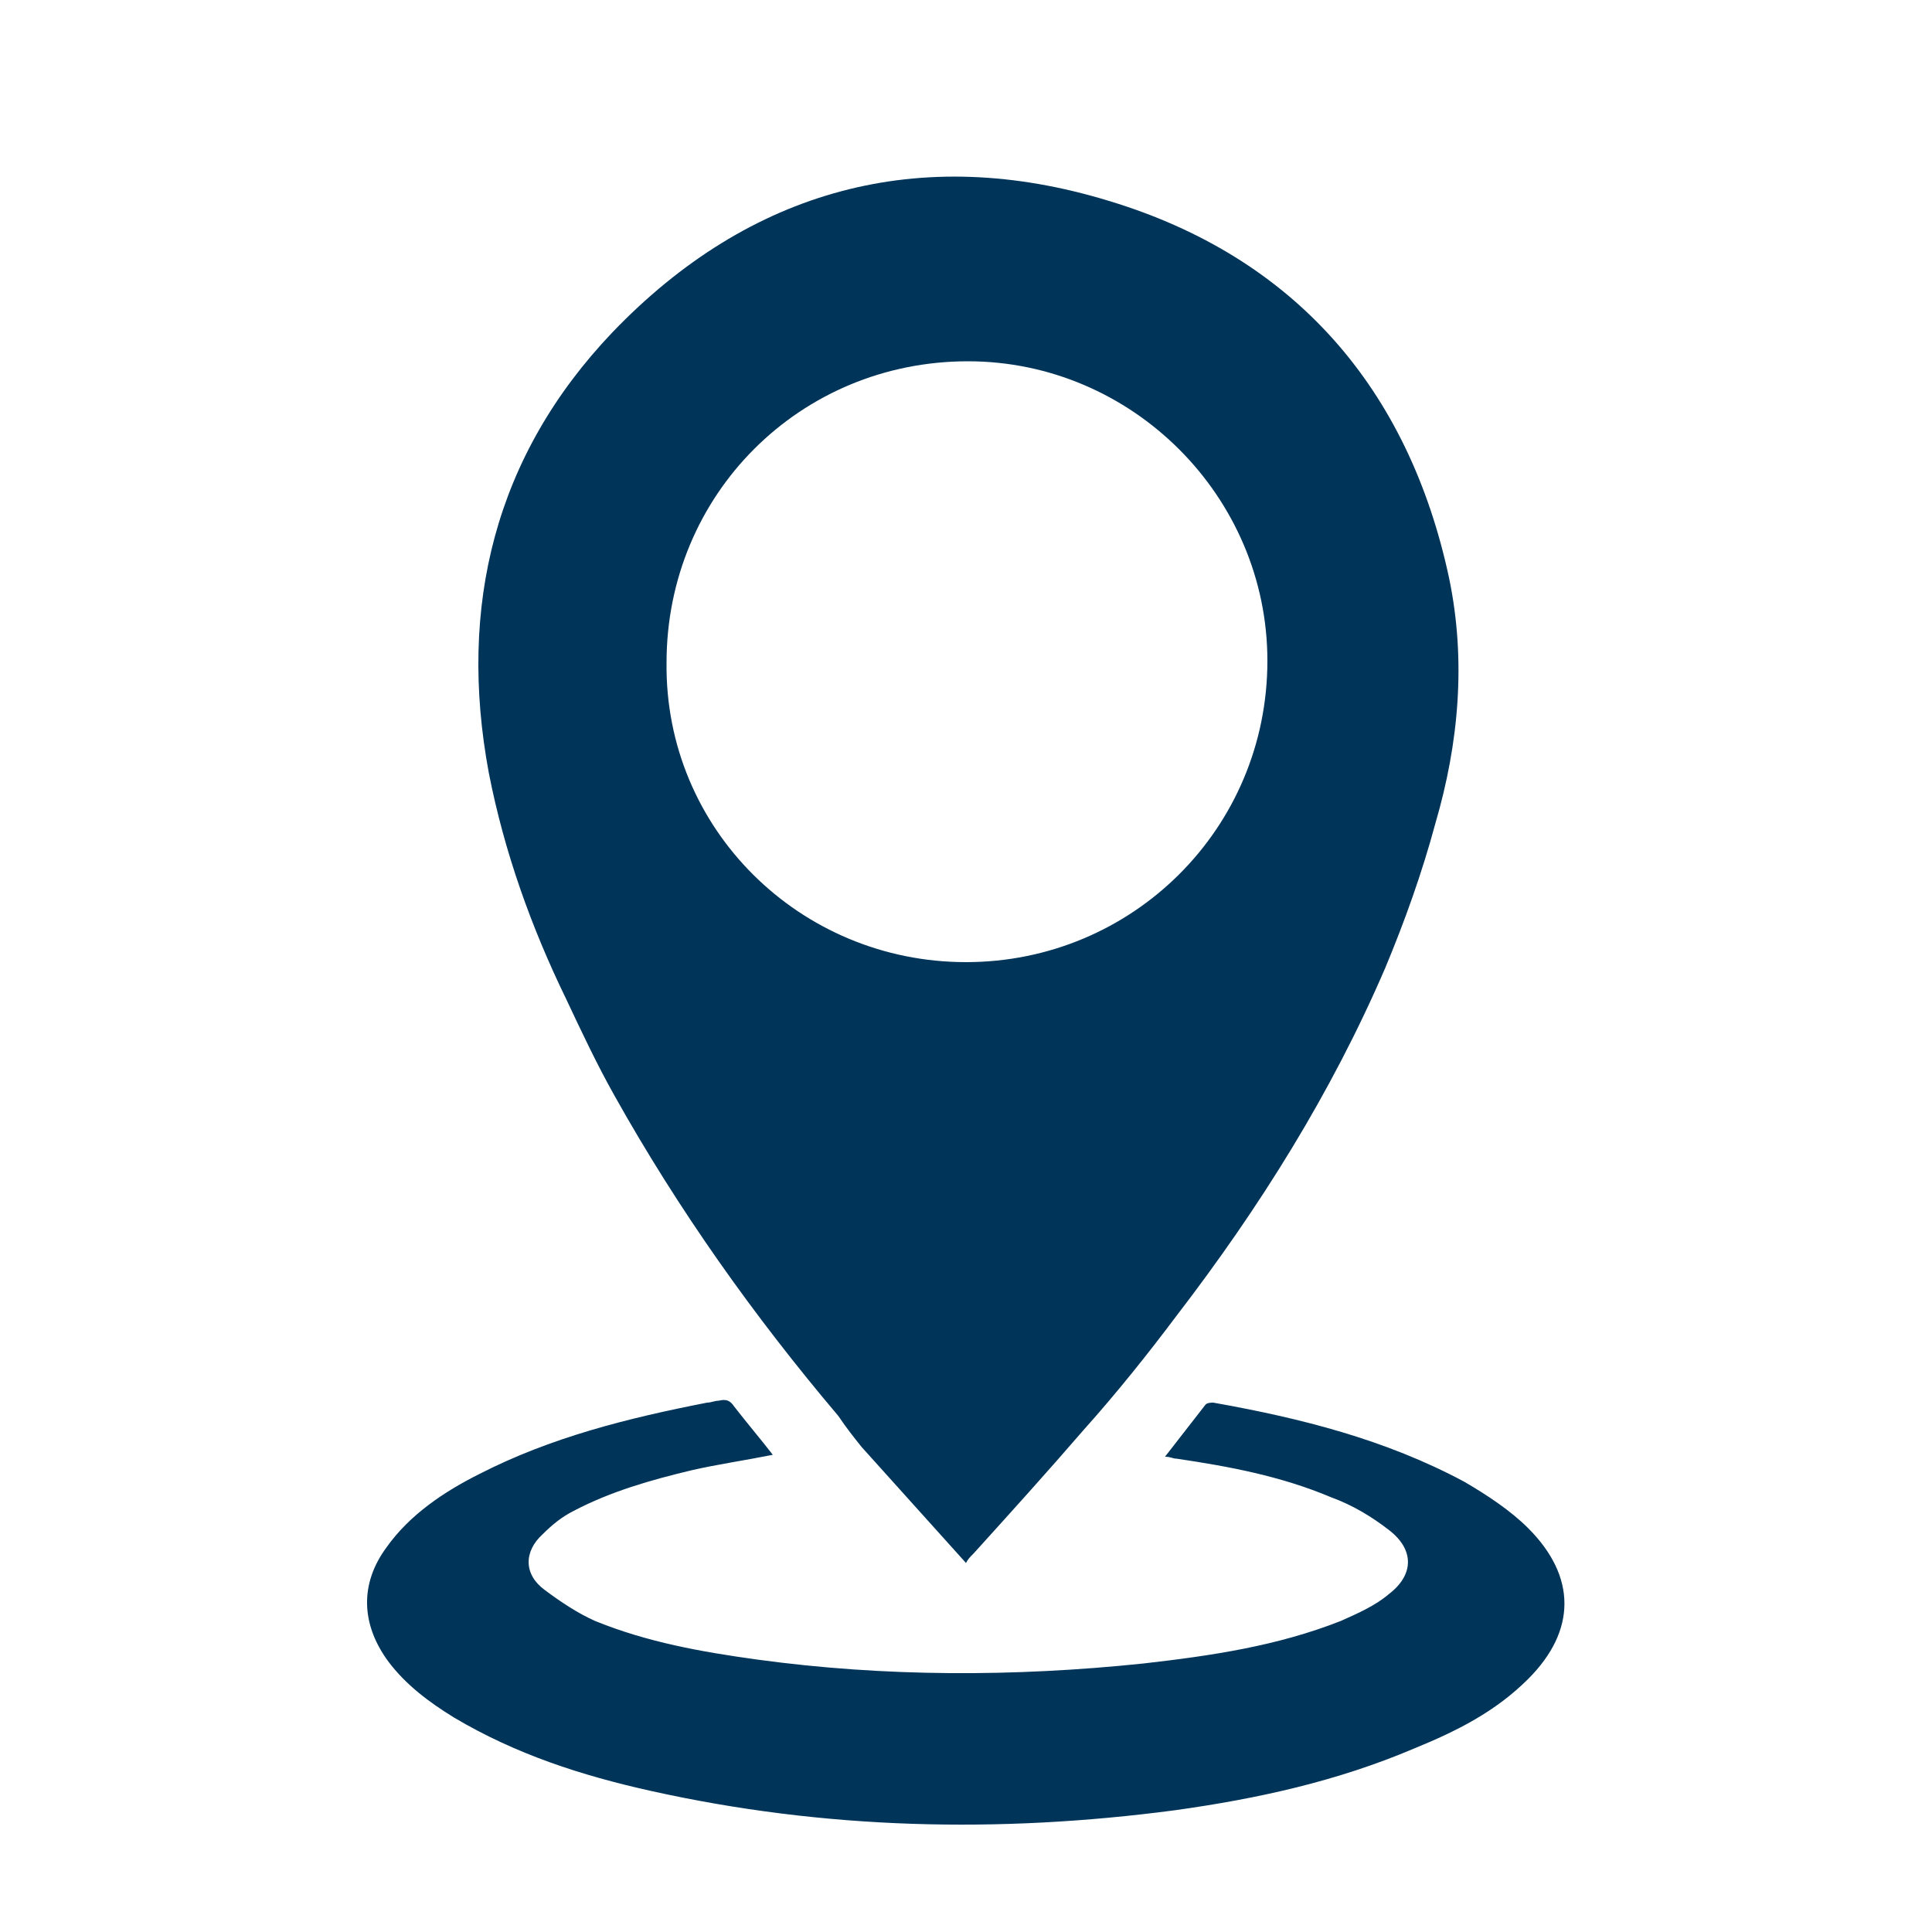
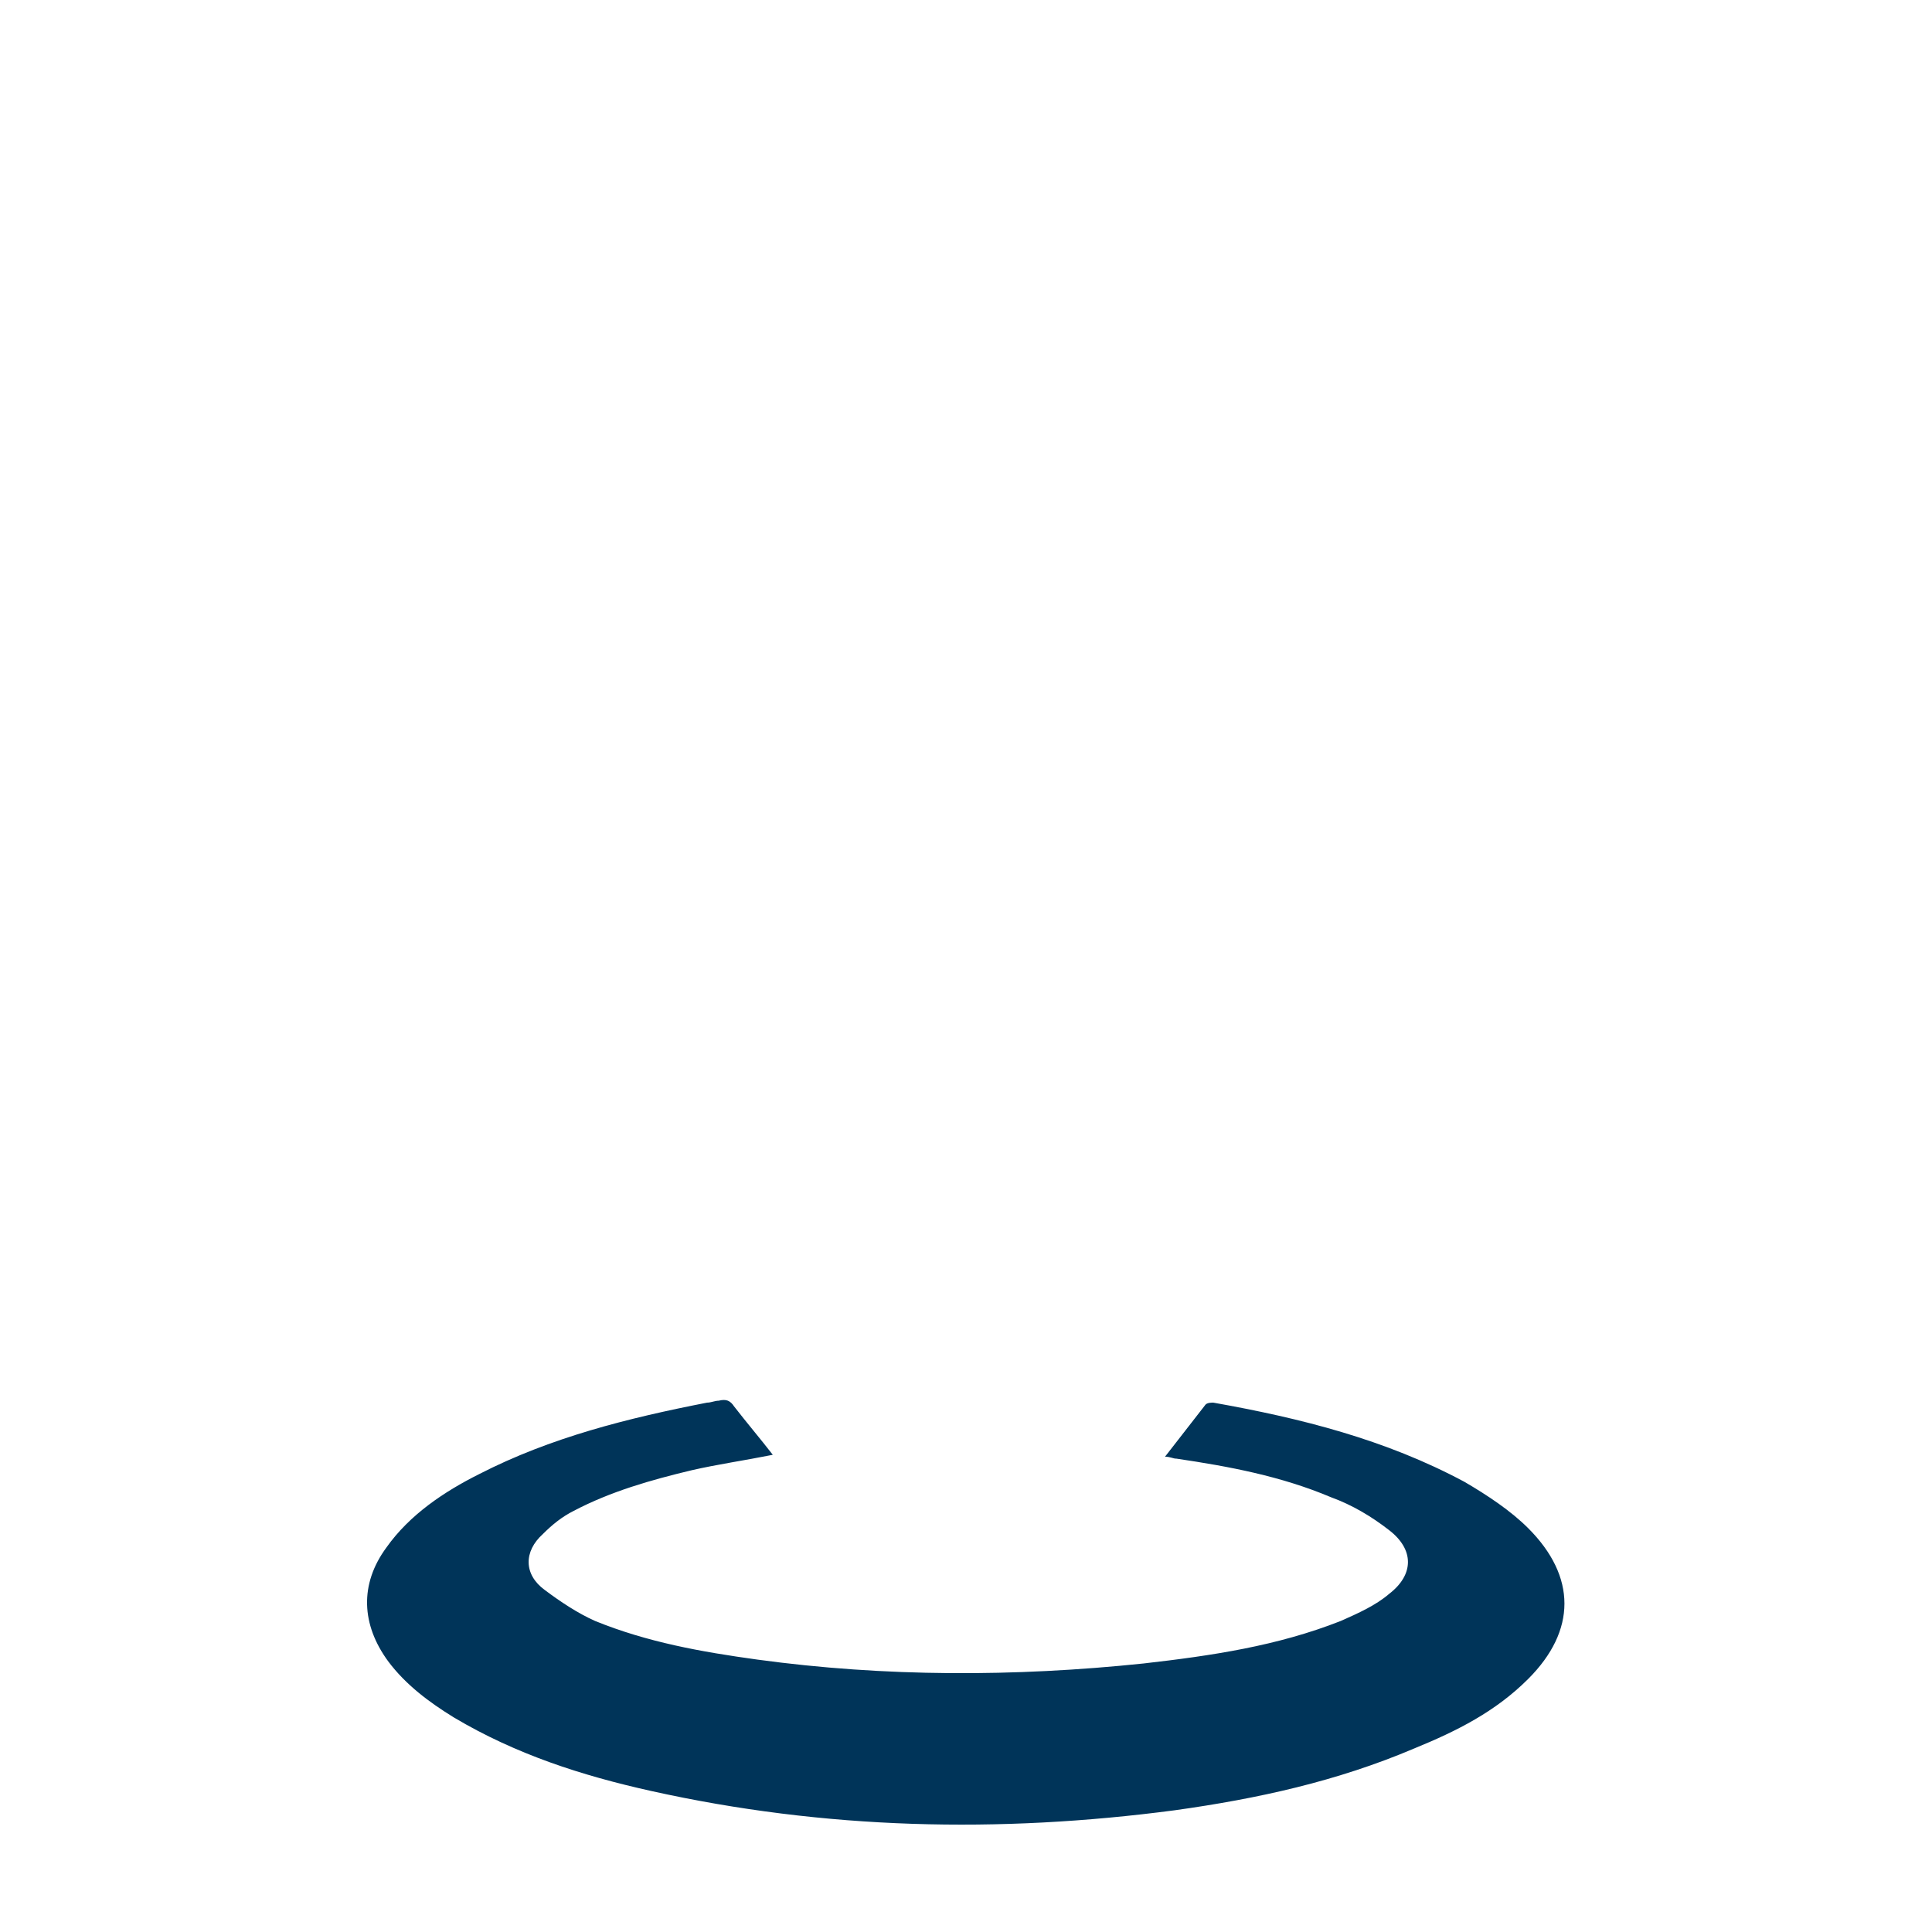
<svg xmlns="http://www.w3.org/2000/svg" version="1.1" id="Livello_1" x="0px" y="0px" viewBox="0 0 100 100" style="enable-background:new 0 0 100 100;" xml:space="preserve">
  <style type="text/css">
	.st0{fill:#003459;}
</style>
  <g id="iiWAU2_00000151543692790946443680000013083154649792778138_">
    <g>
-       <path class="st0" d="M50,80.9c-0.9-1-1.8-2-2.7-3s-1.8-2-2.7-3c-0.4-0.5-0.8-1-1.2-1.6c-4.4-5.2-8.3-10.7-11.6-16.6    c-0.9-1.6-1.7-3.3-2.5-5c-1.8-3.7-3.2-7.6-4-11.7c-1.6-8.6,0.3-16.4,6.4-22.8c7.1-7.4,15.9-9.8,25.7-6.8    C67,13.3,72.9,20.1,75,29.9c0.9,4.3,0.5,8.6-0.7,12.7c-0.7,2.6-1.6,5.1-2.6,7.5c-2.8,6.5-6.5,12.4-10.8,18c-1.5,2-3.1,4-4.8,5.9    c-1.9,2.2-3.8,4.3-5.7,6.4C50.2,80.6,50.1,80.7,50,80.9z M50,49.8c8.6,0,15.6-6.9,15.6-15.6c0-8.5-7-15.5-15.5-15.5    c-8.7,0-15.6,6.9-15.6,15.6C34.4,42.9,41.4,49.8,50,49.8z" />
      <path class="st0" d="M40,75.3c-1.5,0.3-2.9,0.5-4.2,0.8c-2.1,0.5-4.2,1.1-6.1,2.1c-0.6,0.3-1.1,0.7-1.6,1.2c-1,0.9-1,2.1,0.1,2.9    c0.8,0.6,1.7,1.2,2.6,1.6c2.7,1.1,5.5,1.6,8.4,2c6.6,0.9,13.3,0.9,20,0.2c3.5-0.4,6.9-0.9,10.2-2.2c0.9-0.4,1.8-0.8,2.5-1.4    c1.3-1,1.3-2.3,0-3.3c-0.9-0.7-1.9-1.3-3-1.7c-2.6-1.1-5.3-1.6-8-2c-0.2,0-0.3-0.1-0.6-0.1c0.7-0.9,1.4-1.8,2.1-2.7    c0.1-0.1,0.3-0.1,0.4-0.1c4.5,0.8,8.9,1.9,13,4.1c1.2,0.7,2.4,1.5,3.3,2.4c2.5,2.5,2.5,5.3,0,7.8c-1.7,1.7-3.7,2.7-5.9,3.6    c-4,1.7-8.1,2.6-12.4,3.2c-9.1,1.2-18.1,1-27.1-1c-3.6-0.8-7-1.9-10.2-3.8c-1.3-0.8-2.5-1.7-3.4-2.9c-1.4-1.9-1.5-4-0.1-5.9    c1.2-1.7,3-2.9,4.8-3.8c3.7-1.9,7.7-2.9,11.8-3.7c0.2,0,0.4-0.1,0.6-0.1c0.4-0.1,0.6,0,0.8,0.3C38.7,73.7,39.3,74.4,40,75.3z" />
    </g>
  </g>
</svg>